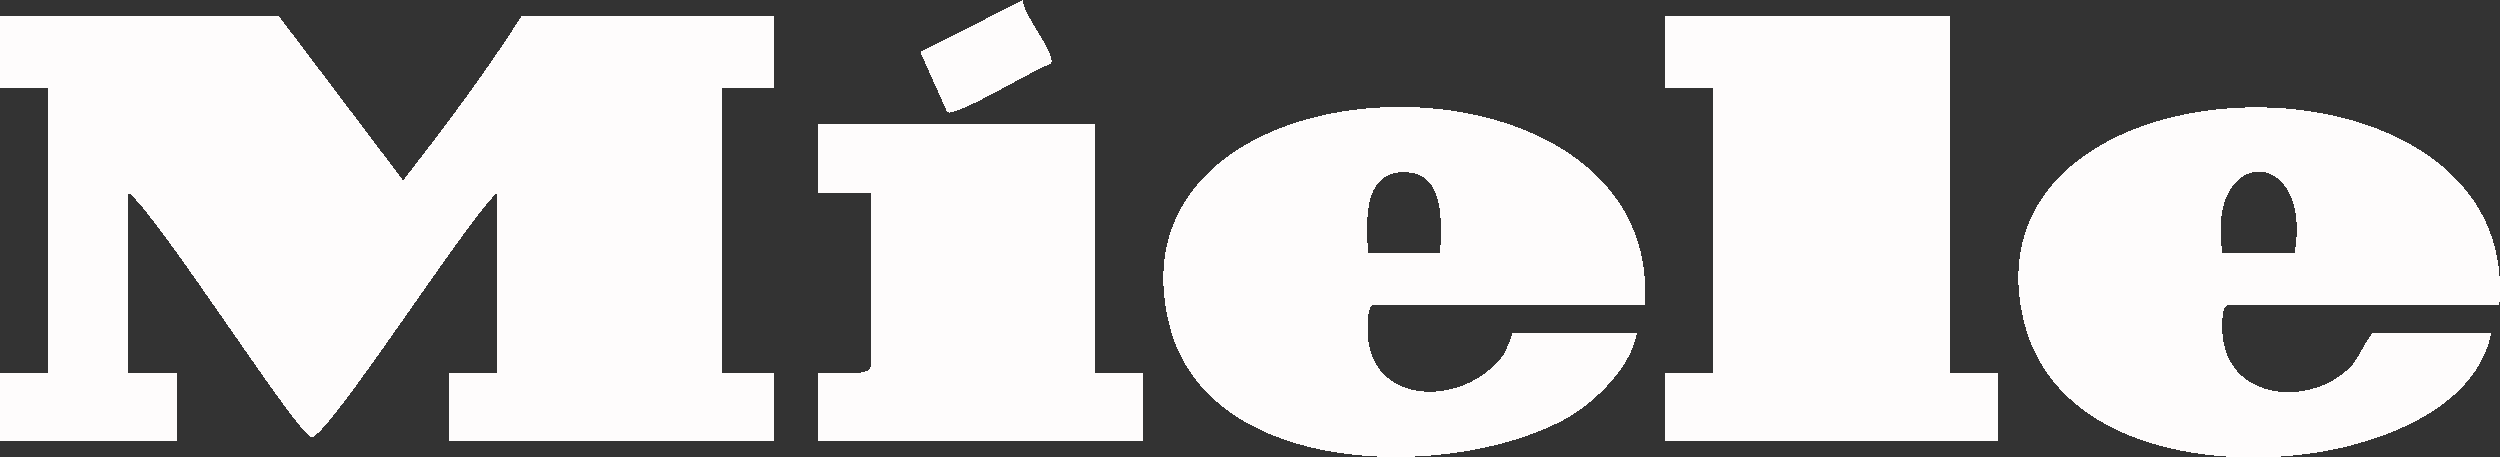
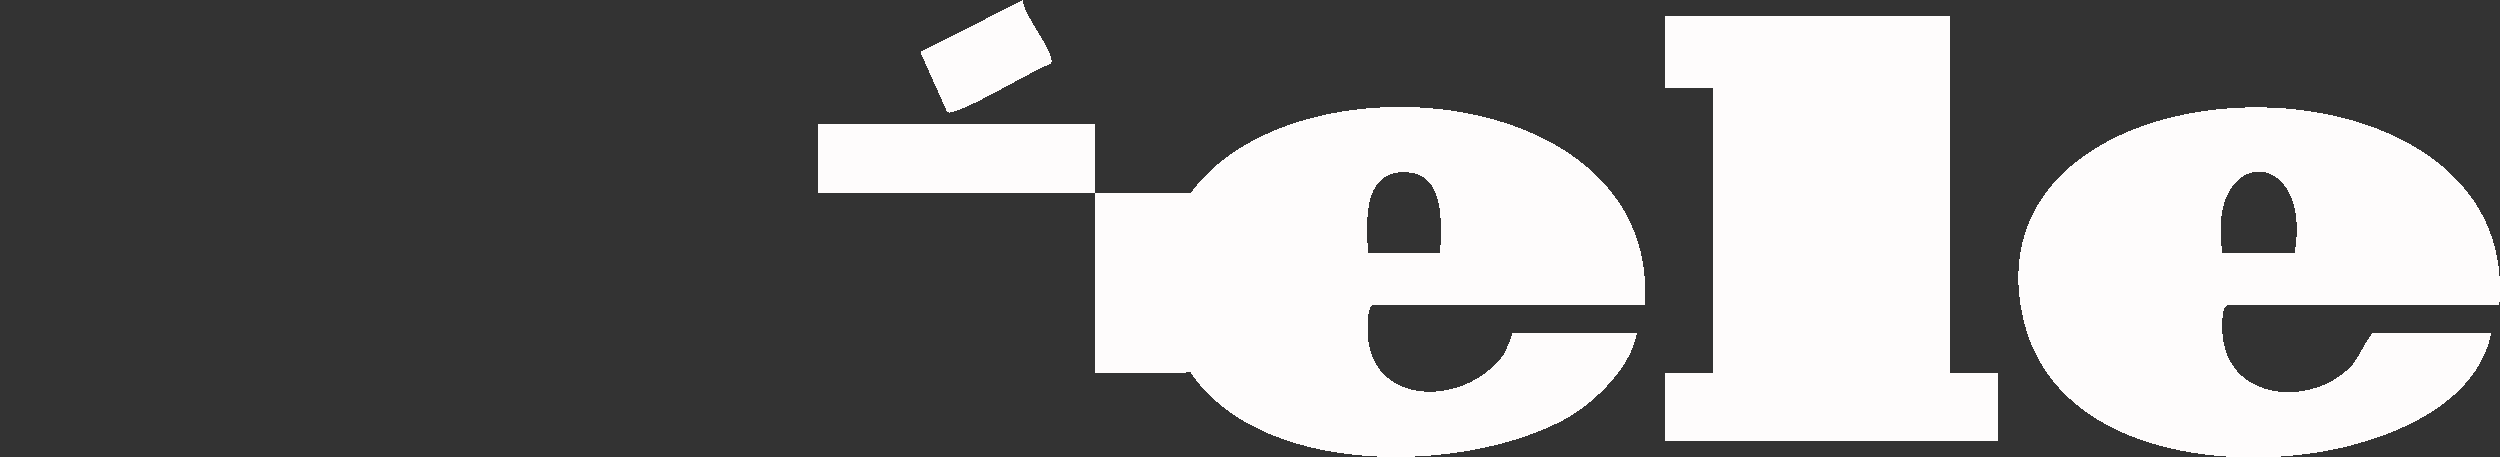
<svg xmlns="http://www.w3.org/2000/svg" shape-rendering="crispEdges" width="222" height="40.622" viewBox="0 0 222 40.622">
  <rect x="0" y="0" width="222" height="40.622" fill="#333333" stroke="none" />
  <defs>
    <clipPath>
      <rect data-name="Rechteck 101" width="222" height="40.622" transform="translate(0 0)" fill="none" />
    </clipPath>
  </defs>
  <g data-name="Gruppe 183" clip-path="url(#clip-path)">
-     <path data-name="Pfad 193" d="M46.311,4H68.755v6.412H64.124V35.706h4.631v6.056H39.9V35.706h4.275V19.675c-2.461,2.03-15.2,22.012-16.526,21.714S14.048,21.7,11.4,19.675V35.706h4.275v6.056H0V35.706H4.275V10.412H0V4H24.759L35.8,18.6C39.468,13.866,43.111,9.051,46.311,4" transform="translate(0 -2.575)" fill="#fefcfc" />
    <path data-name="Pfad 194" d="M332.74,44.229H308.693c-.66,0-.581,2.133-.549,2.686.373,6.393,8.7,6.369,12.067,1.709a10.721,10.721,0,0,0,.772-1.9h11.044c-.517,3.133-3.894,6.366-6.635,7.793-10.192,5.308-31.474,5.049-34.87-8.5-6.232-24.869,43.853-26.129,42.217-1.784M314.571,39.6c.08-2.506.513-7-3.035-7.149-3.9-.167-3.516,4.464-3.377,7.149Z" transform="translate(-186.68 -17.155)" fill="#fefcfc" />
    <path data-name="Pfad 195" d="M545.821,44.294H521.775c-.631,0-.569,1.842-.55,2.324.243,6.3,8.056,6.86,11.558,2.984.441-.488,1.587-2.814,1.817-2.814h10.509c-1.141,5.648-7.221,8.6-12.317,9.948-10.165,2.7-26.5,1.008-29.265-11.294-5.433-24.143,44.336-25.3,42.294-1.148m-18.168-4.631c1.613-9.619-7.978-9.584-6.412,0Z" transform="translate(-323.883 -17.219)" fill="#fefcfc" />
    <path data-name="Pfad 196" d="M440.293,4V35.705h4.275v6.056H415V35.705h4.275V10.412H415V4Z" transform="translate(-267.16 -2.575)" fill="#fefcfc" />
-     <path data-name="Pfad 197" d="M228.581,31V53.087h4.275v6.056H204V53.087c.8-.088,4.631.337,4.631-.534v-15.5H204V31Z" transform="translate(-131.327 -19.957)" fill="#fefcfc" />
+     <path data-name="Pfad 197" d="M228.581,31V53.087h4.275v6.056V53.087c.8-.088,4.631.337,4.631-.534v-15.5H204V31Z" transform="translate(-131.327 -19.957)" fill="#fefcfc" />
    <path data-name="Pfad 198" d="M238.532,0c-.064,1.246,3.059,4.862,2.474,5.671-1.355.392-8.477,4.8-9.209,4.279l-2.37-5.328Z" transform="translate(-147.695 0)" fill="#fefcfc" />
  </g>
</svg>